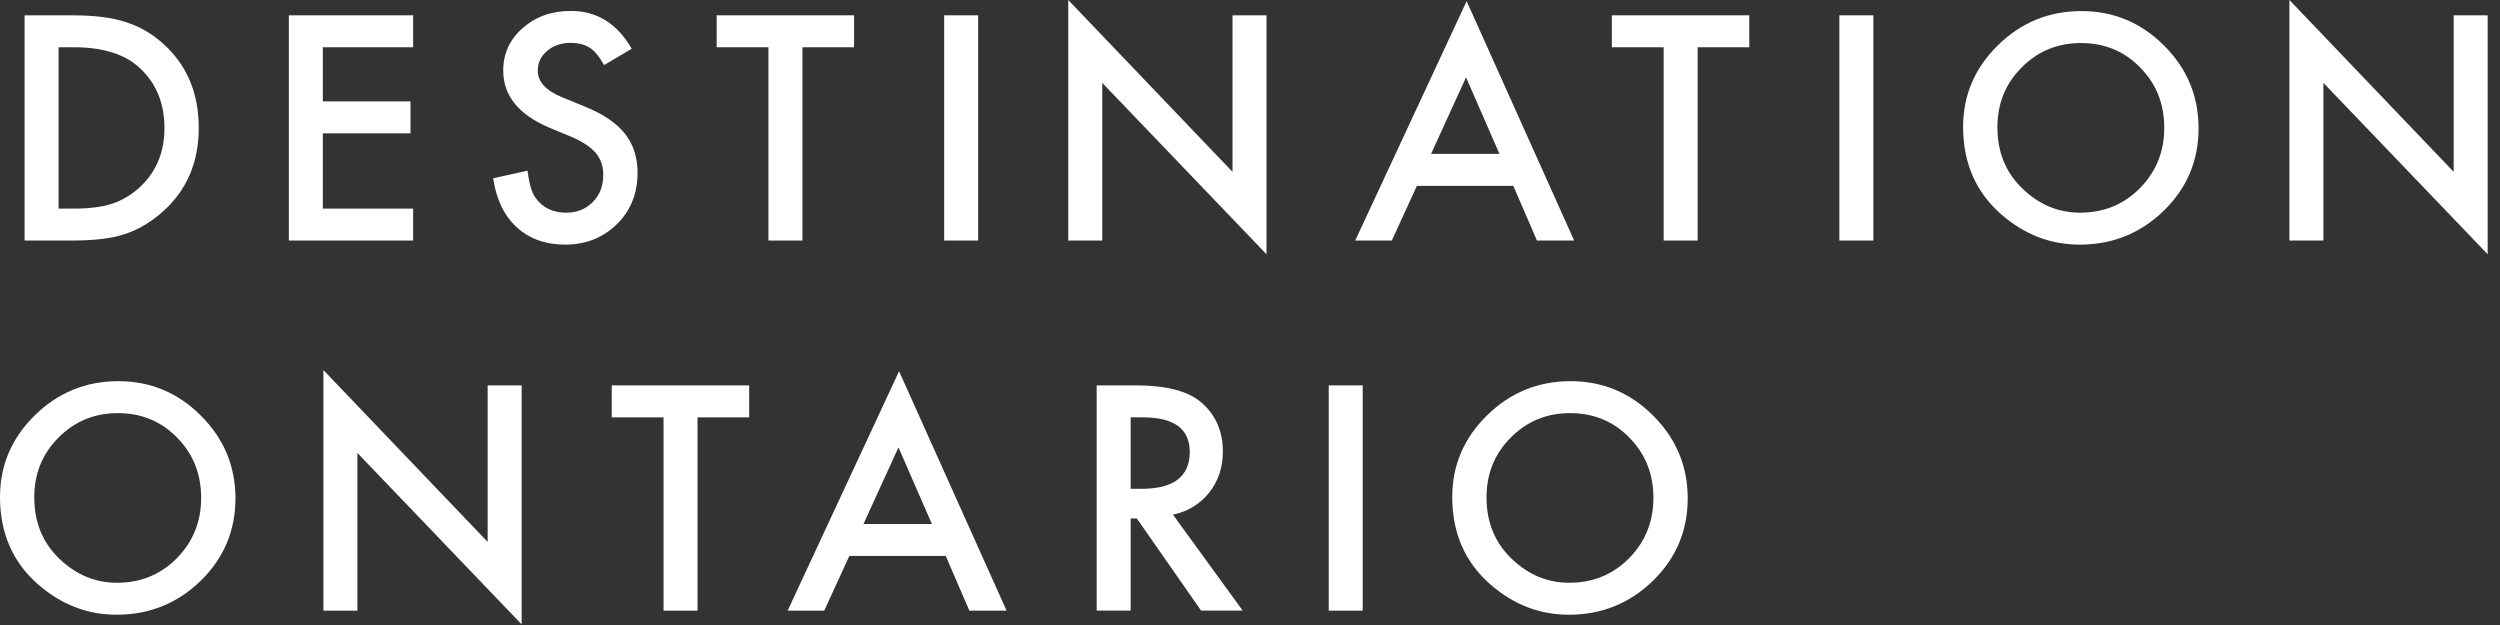
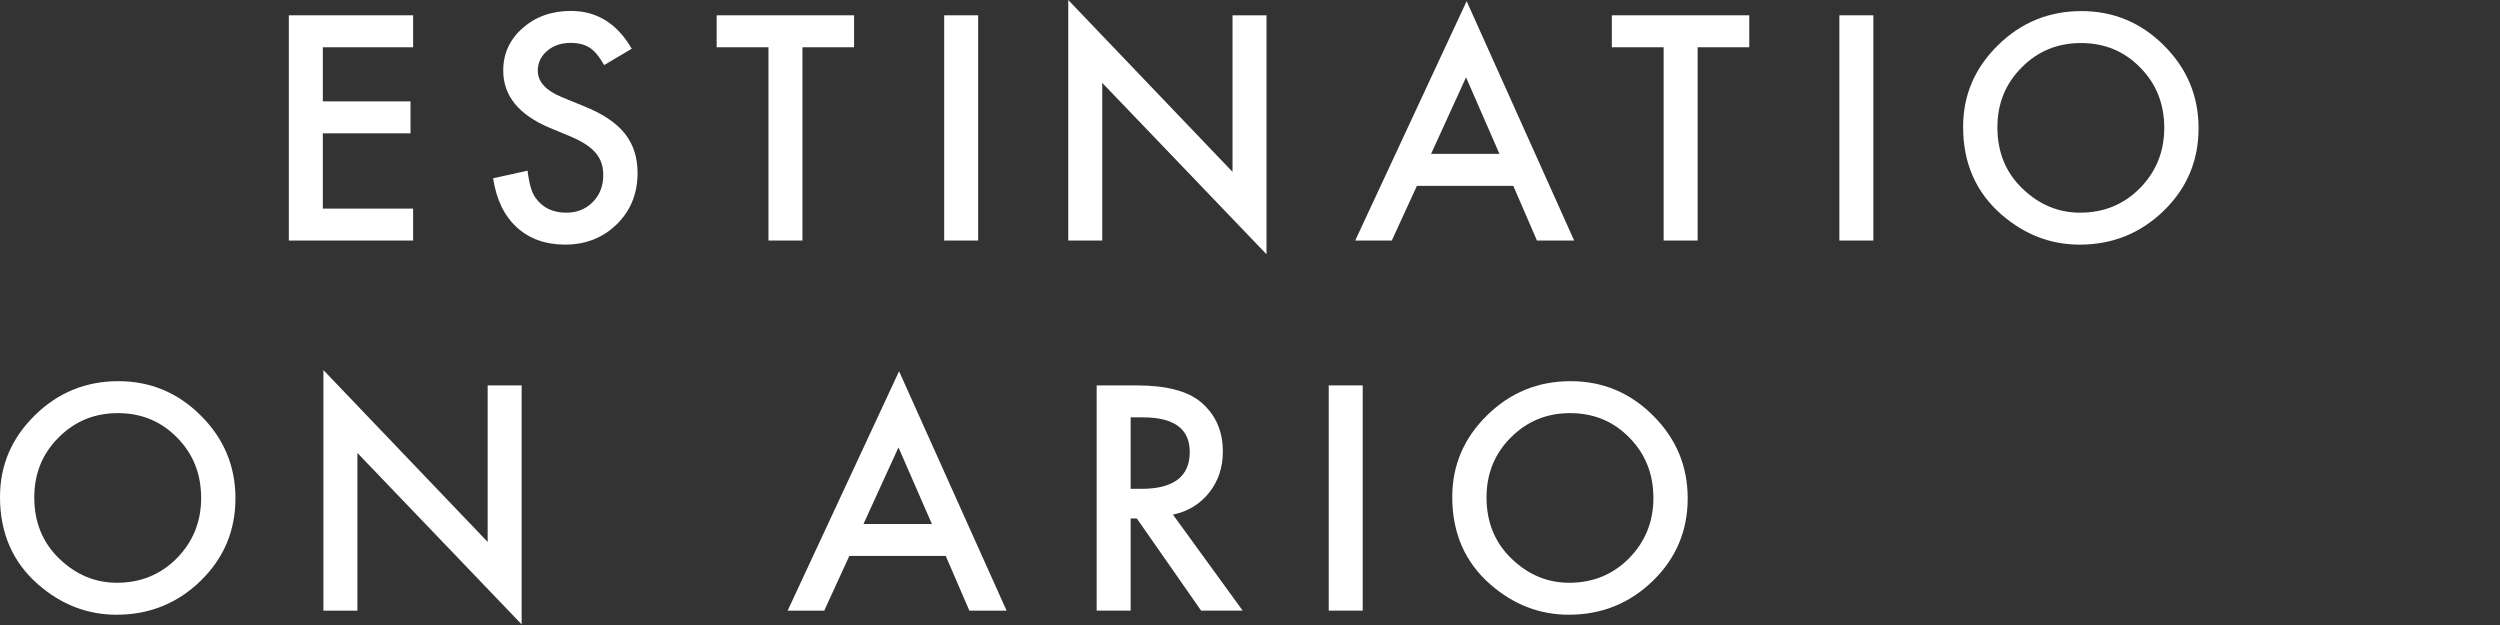
<svg xmlns="http://www.w3.org/2000/svg" width="172" height="43" viewBox="0 0 172 43" fill="none">
  <rect x="0" y="0" width="172" height="43" fill="#333333" stroke="none" />
-   <path d="M4.029 3.251H5.083C7.077 3.251 8.585 3.723 9.608 4.668C10.746 5.724 11.315 7.103 11.315 8.802C11.315 10.488 10.74 11.857 9.588 12.906C9.027 13.416 8.397 13.787 7.702 14.02C7.006 14.242 6.132 14.352 5.083 14.352H4.029V3.251ZM8.545 16.118C9.461 15.83 10.338 15.318 11.175 14.583C12.84 13.111 13.674 11.183 13.674 8.802C13.674 6.426 12.874 4.509 11.275 3.051C10.486 2.328 9.606 1.816 8.635 1.515C7.732 1.207 6.501 1.054 4.942 1.054H1.691V16.55H4.902C6.474 16.55 7.688 16.406 8.545 16.118Z" fill="white" />
  <path d="M28.423 14.352H22.21V9.173H28.242V6.975H22.21V3.252H28.423V1.053H19.872V16.549H28.423V14.352Z" fill="white" />
  <path d="M43.864 11.889C43.864 10.825 43.573 9.927 42.991 9.192C42.409 8.46 41.489 7.838 40.231 7.33L38.685 6.697C37.56 6.236 36.999 5.626 36.999 4.869C36.999 4.321 37.213 3.864 37.642 3.504C38.069 3.135 38.608 2.95 39.258 2.95C39.786 2.95 40.217 3.058 40.551 3.272C40.874 3.459 41.211 3.86 41.566 4.476L43.463 3.352C42.46 1.619 41.064 0.753 39.278 0.753C37.952 0.753 36.845 1.147 35.956 1.936C35.065 2.718 34.622 3.692 34.622 4.855C34.622 6.581 35.682 7.89 37.803 8.787L39.298 9.408C39.686 9.575 40.02 9.75 40.3 9.934C40.582 10.119 40.812 10.316 40.989 10.525C41.165 10.736 41.297 10.967 41.38 11.218C41.464 11.468 41.505 11.745 41.505 12.046C41.505 12.794 41.264 13.413 40.784 13.901C40.3 14.388 39.696 14.633 38.966 14.633C38.044 14.633 37.34 14.298 36.859 13.628C36.591 13.281 36.404 12.653 36.298 11.743L33.928 12.264C34.142 13.71 34.681 14.832 35.544 15.63C36.42 16.43 37.531 16.83 38.877 16.83C40.294 16.83 41.482 16.362 42.439 15.425C43.389 14.494 43.864 13.315 43.864 11.889Z" fill="white" />
  <path d="M55.208 16.549V3.252H58.76V1.053H49.306V3.252H52.87V16.549H55.208Z" fill="white" />
  <path d="M67.297 1.053H64.96V16.549H67.297V1.053Z" fill="white" />
  <path d="M84.797 11.823L73.496 2.09808e-05V16.55H75.834V5.701L87.135 17.493V1.053H84.797V11.823Z" fill="white" />
  <path d="M98.457 10.588L100.864 5.32L103.163 10.588H98.457ZM105.742 16.55H108.302L100.905 0.08L93.238 16.55H95.756L97.483 12.787H104.116L105.742 16.55Z" fill="white" />
  <path d="M110.895 3.252H114.459V16.549H116.797V3.252H120.35V1.053H110.895V3.252Z" fill="white" />
  <path d="M126.549 16.549H128.887V1.053H126.549V16.549Z" fill="white" />
  <path d="M147.225 12.948C146.109 14.072 144.737 14.632 143.111 14.632C141.613 14.632 140.291 14.081 139.148 12.977C137.996 11.876 137.421 10.467 137.421 8.757C137.421 7.125 137.976 5.755 139.087 4.645C140.197 3.521 141.559 2.961 143.172 2.961C144.79 2.961 146.149 3.521 147.246 4.645C148.35 5.762 148.901 7.145 148.901 8.796C148.901 10.428 148.344 11.813 147.225 12.948ZM143.202 0.763C140.967 0.763 139.053 1.546 137.46 3.111C135.863 4.677 135.062 6.551 135.062 8.731C135.062 11.214 135.939 13.221 137.692 14.753C139.285 16.139 141.08 16.831 143.081 16.831C145.343 16.831 147.272 16.051 148.872 14.493C150.465 12.94 151.261 11.05 151.261 8.821C151.261 6.608 150.468 4.711 148.883 3.132C147.303 1.553 145.409 0.763 143.202 0.763Z" fill="white" />
-   <path d="M168.813 1.053V11.823L157.512 2.09808e-05V16.55H159.85V5.701L171.151 17.493V1.053H168.813Z" fill="white" />
  <path d="M12.163 38.41C11.046 39.534 9.674 40.094 8.049 40.094C6.55 40.094 5.229 39.543 4.084 38.441C2.934 37.338 2.358 35.93 2.358 34.219C2.358 32.588 2.914 31.217 4.025 30.107C5.135 28.985 6.497 28.423 8.11 28.423C9.727 28.423 11.086 28.985 12.184 30.107C13.288 31.224 13.839 32.609 13.839 34.258C13.839 35.89 13.281 37.274 12.163 38.41ZM8.14 26.225C5.905 26.225 3.99 27.009 2.398 28.573C0.8 30.139 0 32.013 0 34.194C0 36.676 0.876 38.683 2.629 40.215C4.223 41.6 6.018 42.293 8.018 42.293C10.28 42.293 12.21 41.513 13.81 39.955C15.403 38.402 16.199 36.512 16.199 34.285C16.199 32.07 15.405 30.173 13.819 28.594C12.241 27.015 10.347 26.225 8.14 26.225Z" fill="white" />
  <path d="M33.551 37.285L22.251 25.462V42.012H24.589V31.163L35.889 42.955V26.515H33.551V37.285Z" fill="white" />
-   <path d="M42.088 28.714H45.652V42.012H47.99V28.714H51.543V26.515H42.088V28.714Z" fill="white" />
  <path d="M59.407 36.05L61.815 30.781L64.114 36.05H59.407ZM54.189 42.013H56.707L58.434 38.249H65.067L66.693 42.013H69.253L61.856 25.542L54.189 42.013Z" fill="white" />
  <path d="M77.789 33.631V28.713H78.622C80.778 28.713 81.855 29.507 81.855 31.092C81.855 32.784 80.747 33.631 78.533 33.631H77.789ZM83.19 33.893C83.819 33.103 84.133 32.16 84.133 31.063C84.133 29.657 83.631 28.525 82.627 27.67C81.717 26.901 80.239 26.516 78.191 26.516H75.451V42.011H77.789V35.669H78.212L82.637 42.011H85.497L80.7 35.408C81.73 35.187 82.561 34.681 83.19 33.893Z" fill="white" />
  <path d="M91.416 42.011H93.754V26.515H91.416V42.011Z" fill="white" />
  <path d="M112.078 38.41C110.961 39.534 109.588 40.094 107.963 40.094C106.464 40.094 105.143 39.543 104 38.441C102.849 37.338 102.273 35.93 102.273 34.219C102.273 32.588 102.829 31.217 103.939 30.107C105.049 28.985 106.411 28.423 108.024 28.423C109.642 28.423 111.001 28.985 112.099 30.107C113.202 31.224 113.754 32.609 113.754 34.258C113.754 35.89 113.196 37.274 112.078 38.41ZM108.055 26.225C105.819 26.225 103.905 27.009 102.312 28.573C100.715 30.139 99.915 32.013 99.915 34.194C99.915 36.676 100.791 38.683 102.544 40.215C104.136 41.6 105.932 42.293 107.933 42.293C110.195 42.293 112.124 41.513 113.725 39.955C115.317 38.402 116.114 36.512 116.114 34.285C116.114 32.07 115.32 30.173 113.735 28.594C112.155 27.015 110.262 26.225 108.055 26.225Z" fill="white" />
</svg>